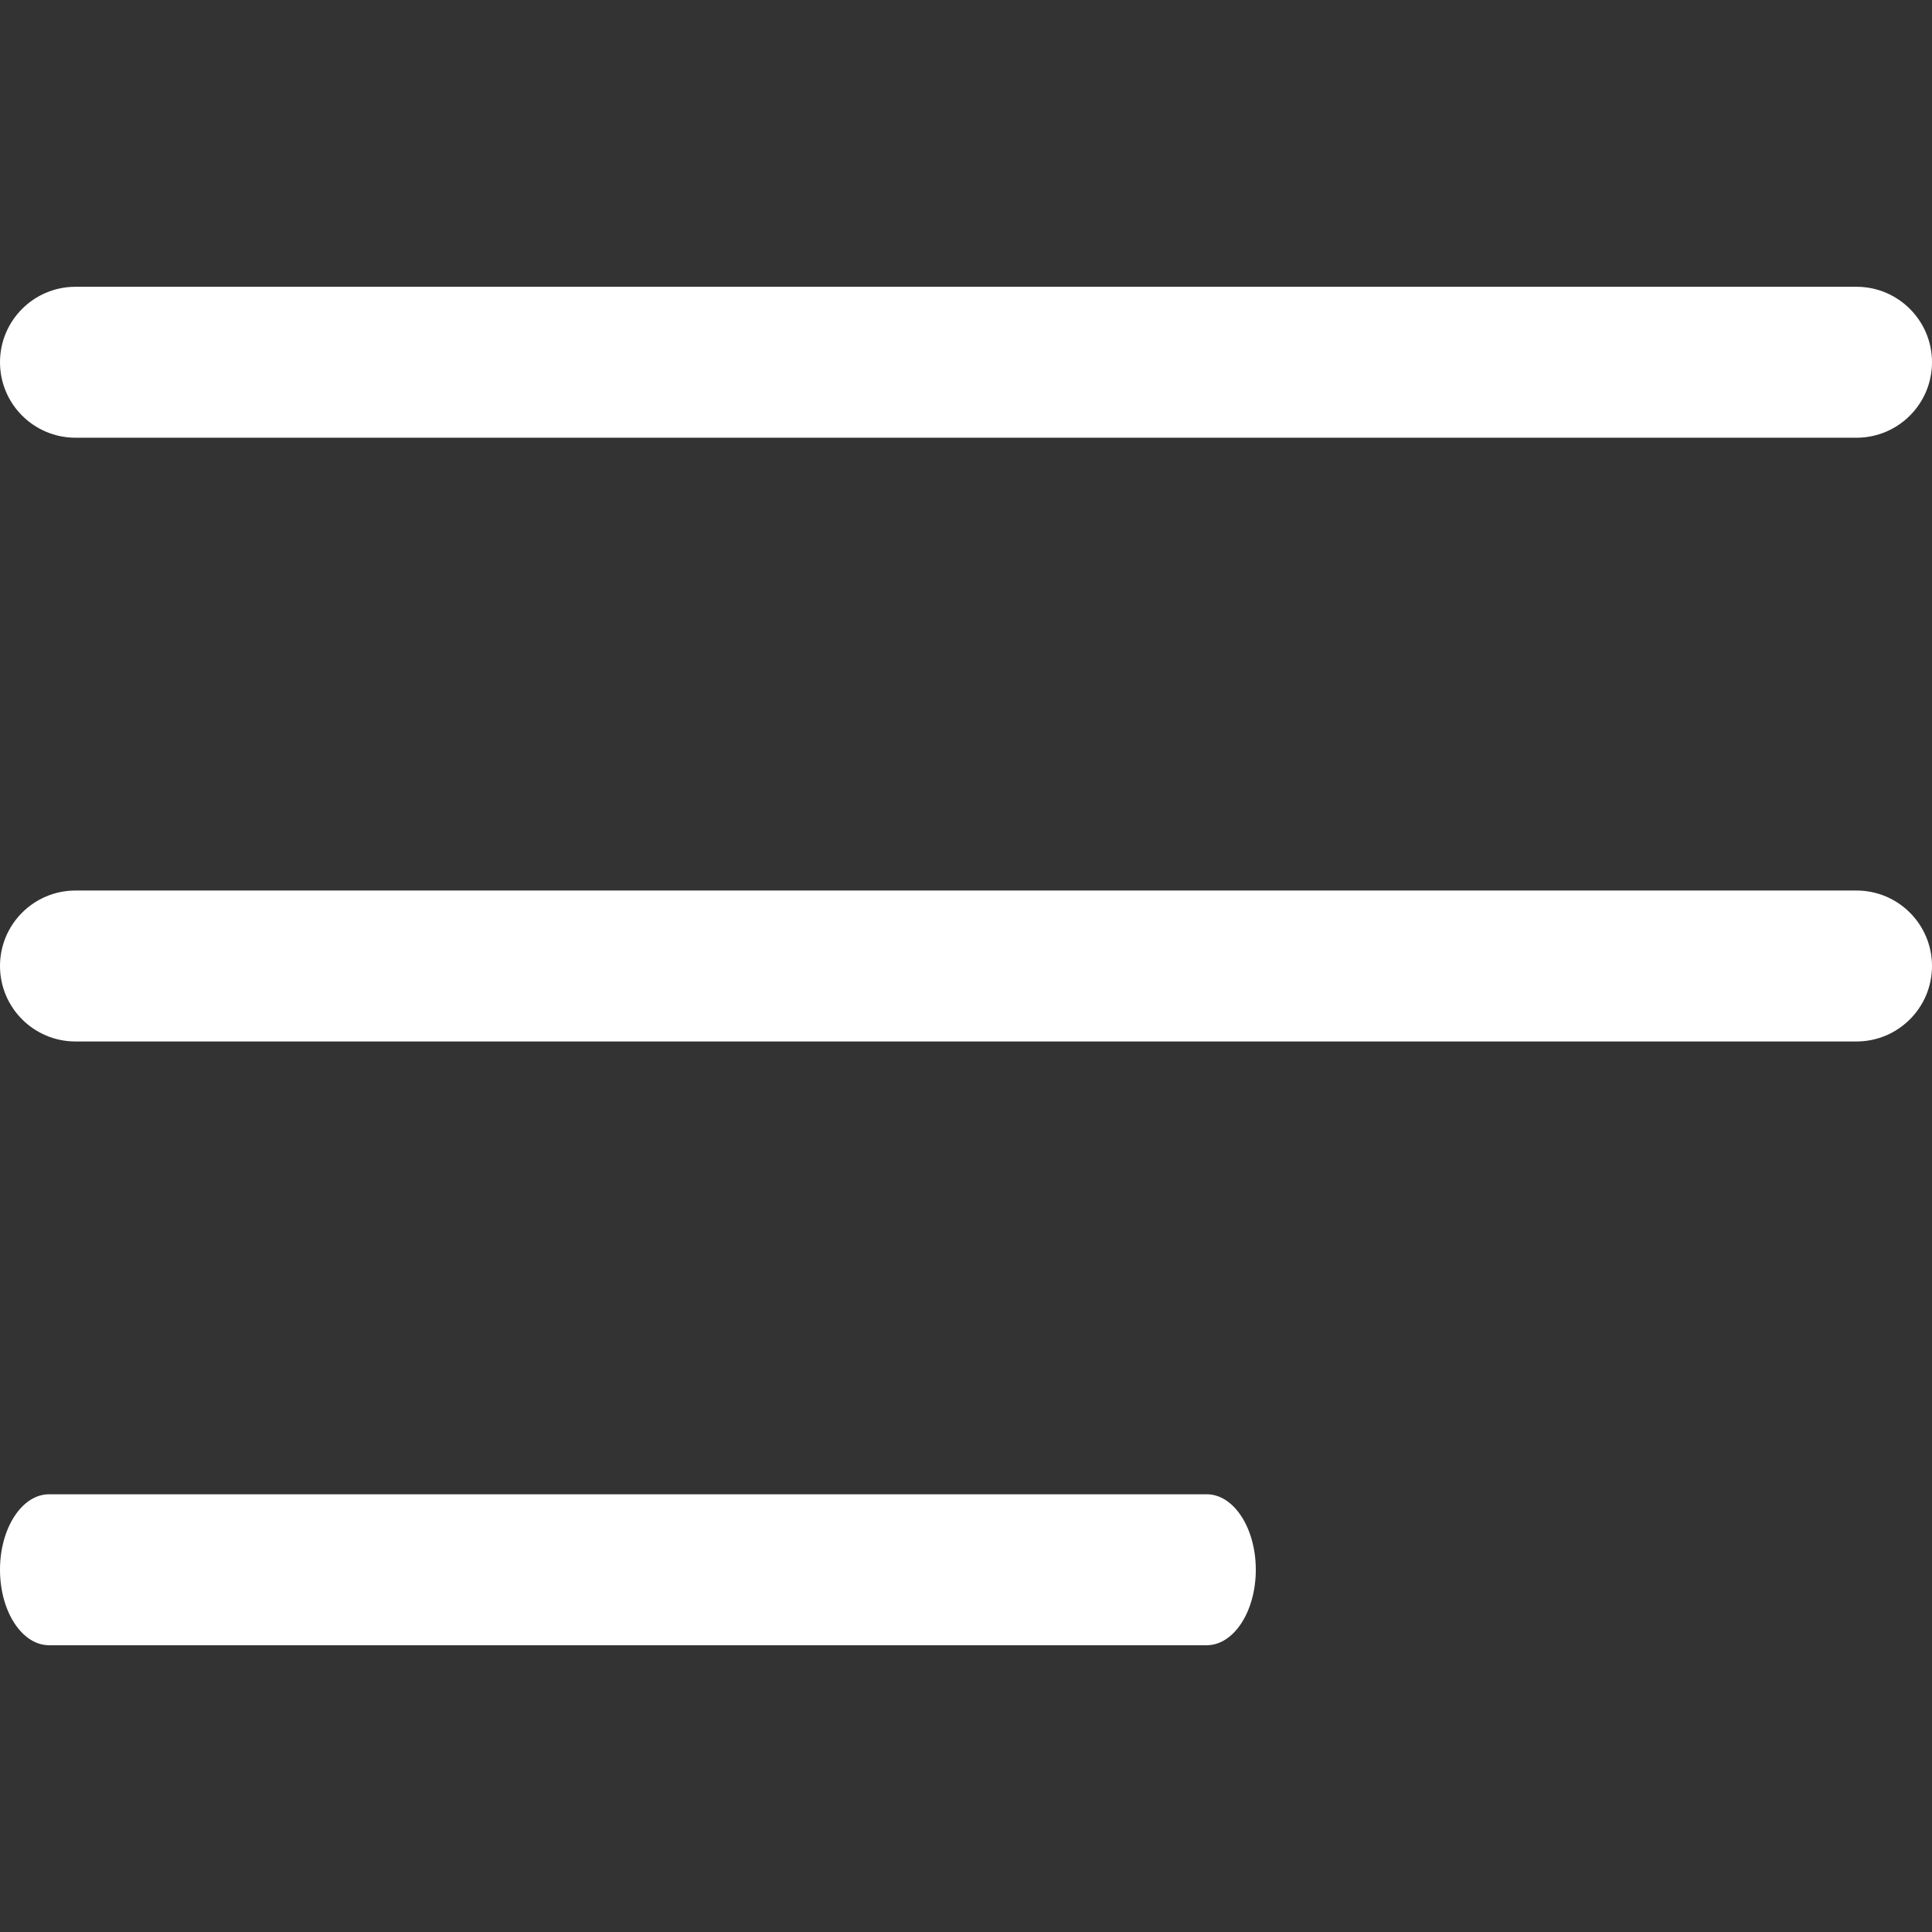
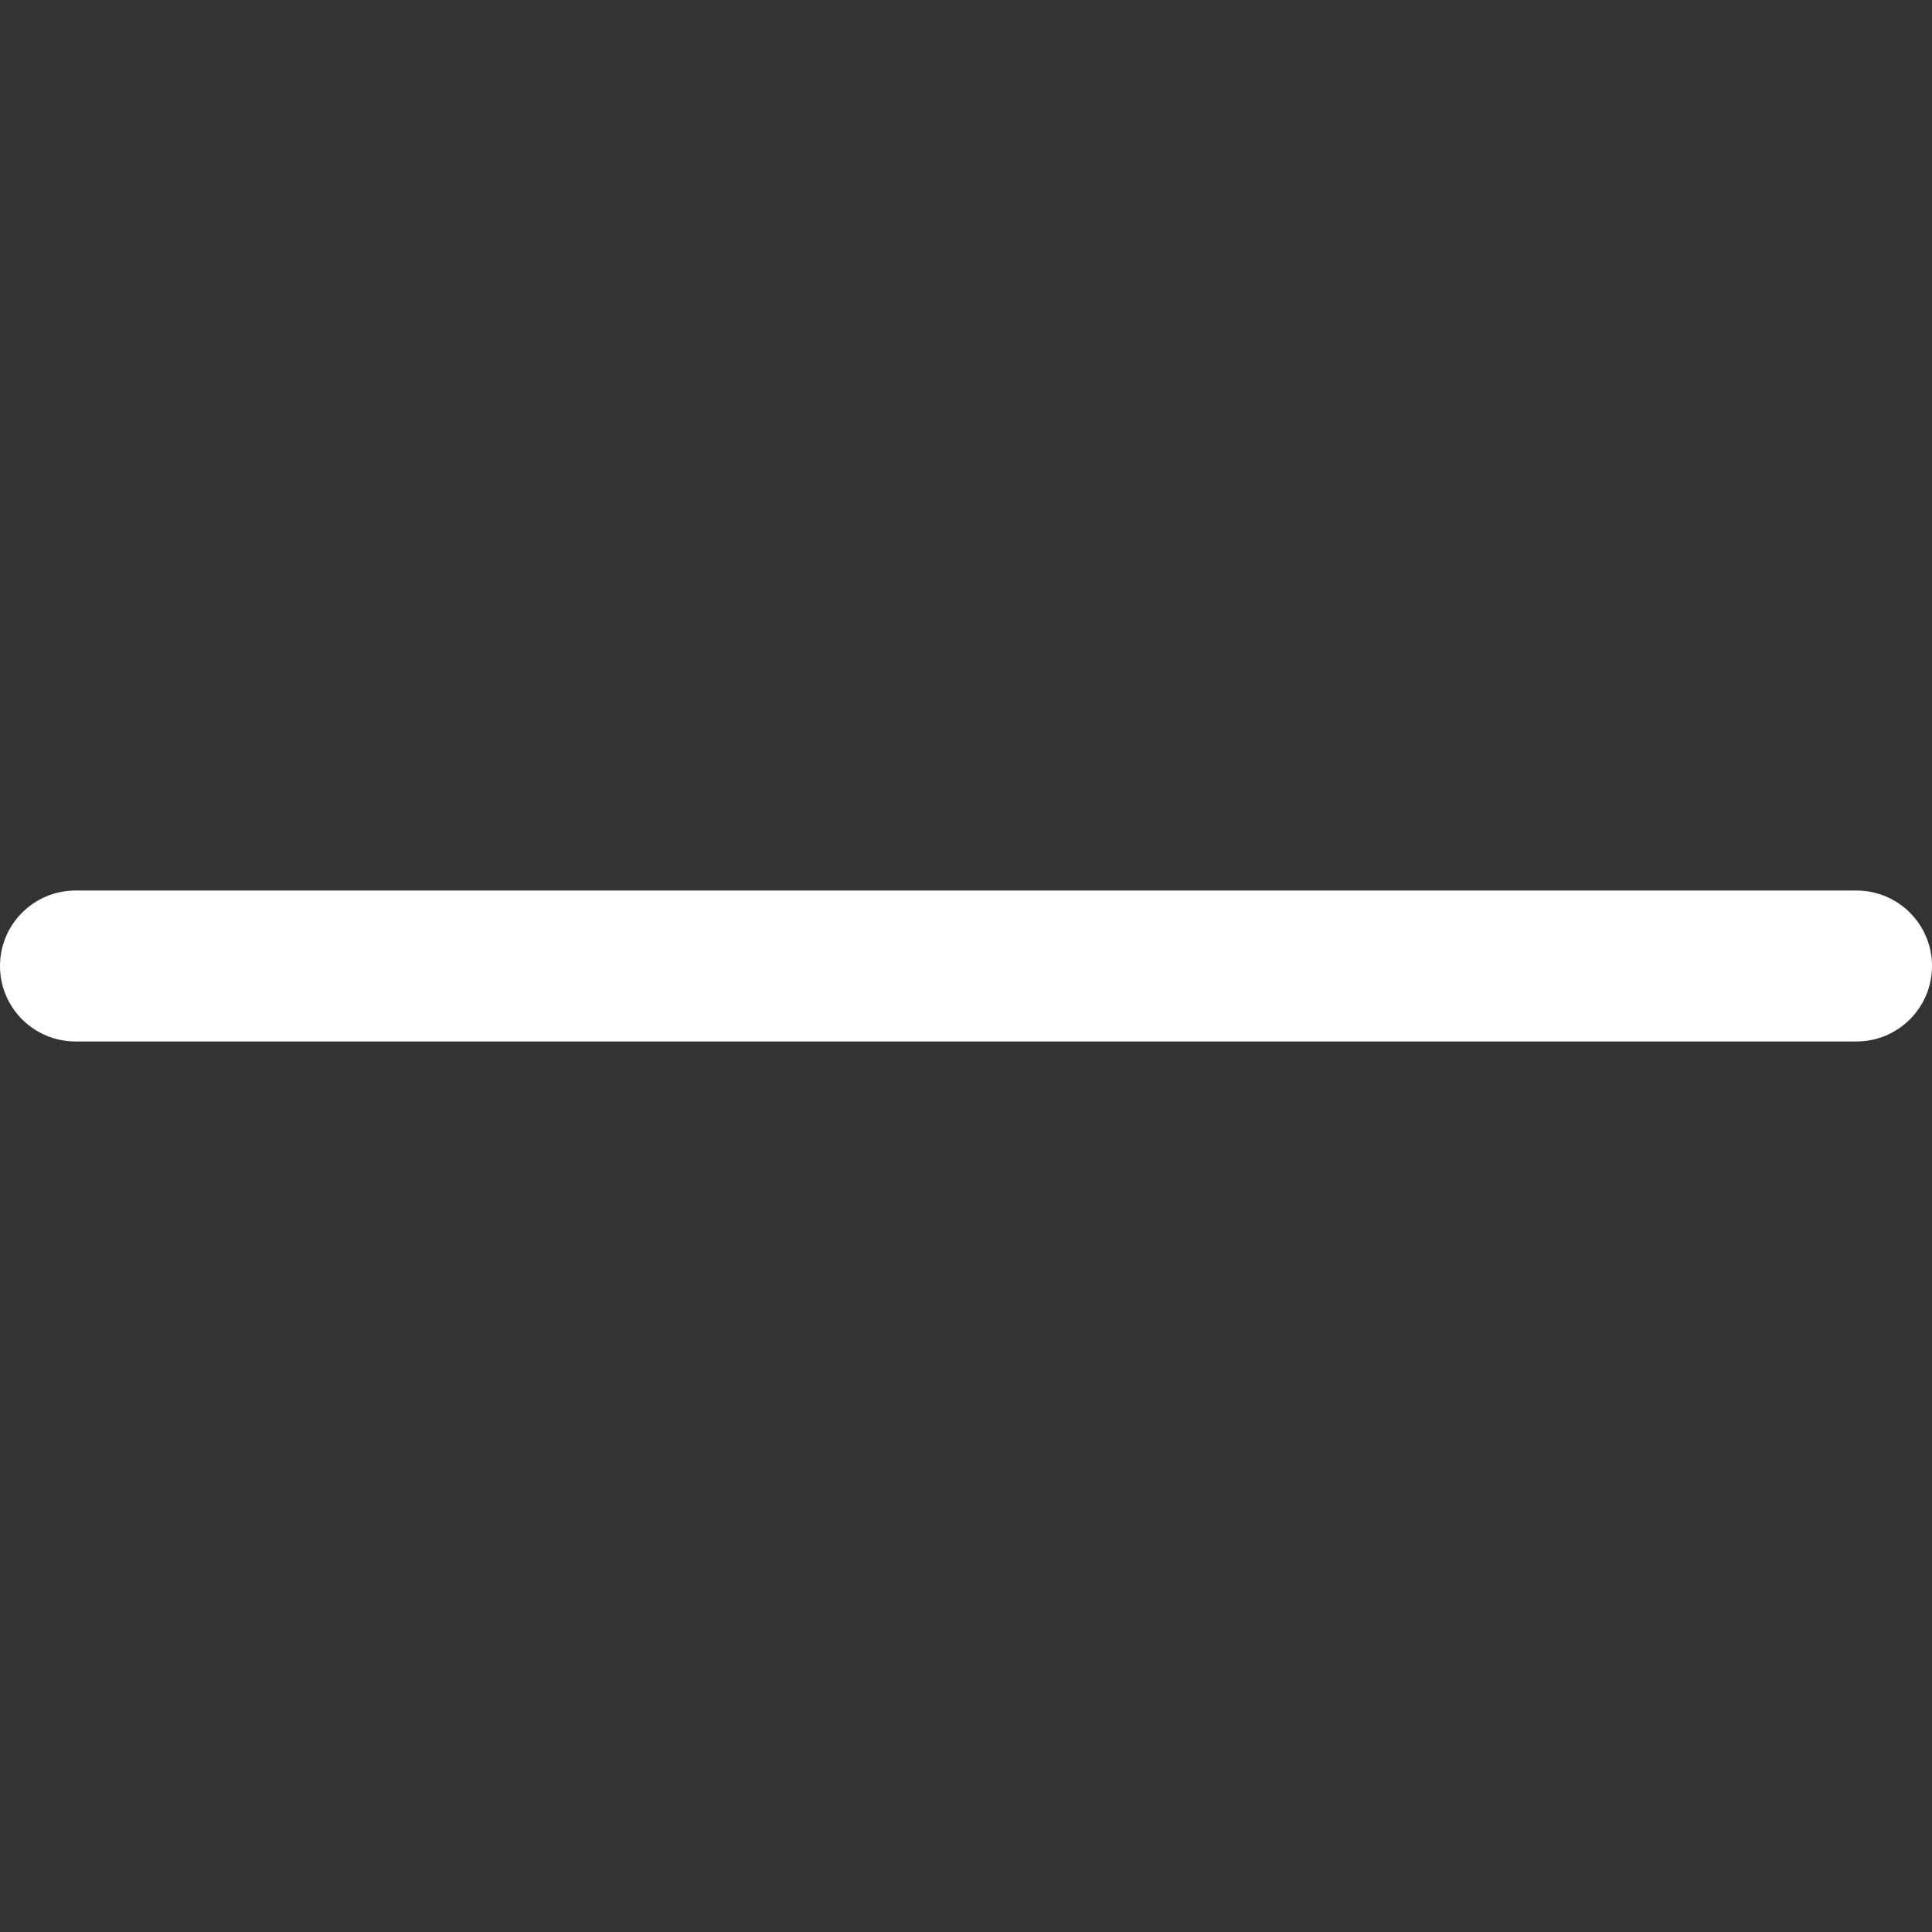
<svg xmlns="http://www.w3.org/2000/svg" width="16" height="16" viewBox="0 0 16 16" fill="none">
  <rect x="0" y="0" width="16" height="16" fill="#333333" stroke="none" />
  <path d="M15.375 7.375H0.625C0.28 7.375 0 7.655 0 8C0 8.345 0.28 8.625 0.625 8.625H15.375C15.72 8.625 16 8.345 16 8C16 7.655 15.72 7.375 15.375 7.375Z" fill="#fff" />
-   <path d="M15.375 2.375H0.625C0.28 2.375 0 2.655 0 3C0 3.345 0.28 3.625 0.625 3.625H15.375C15.72 3.625 16 3.345 16 3C16 2.655 15.72 2.375 15.375 2.375Z" fill="#fff" />
-   <path d="M9.994 12.375H0.406C0.182 12.375 0 12.655 0 13C0 13.345 0.182 13.625 0.406 13.625H9.994C10.218 13.625 10.4 13.345 10.4 13C10.4 12.655 10.218 12.375 9.994 12.375Z" fill="#fff" />
</svg>